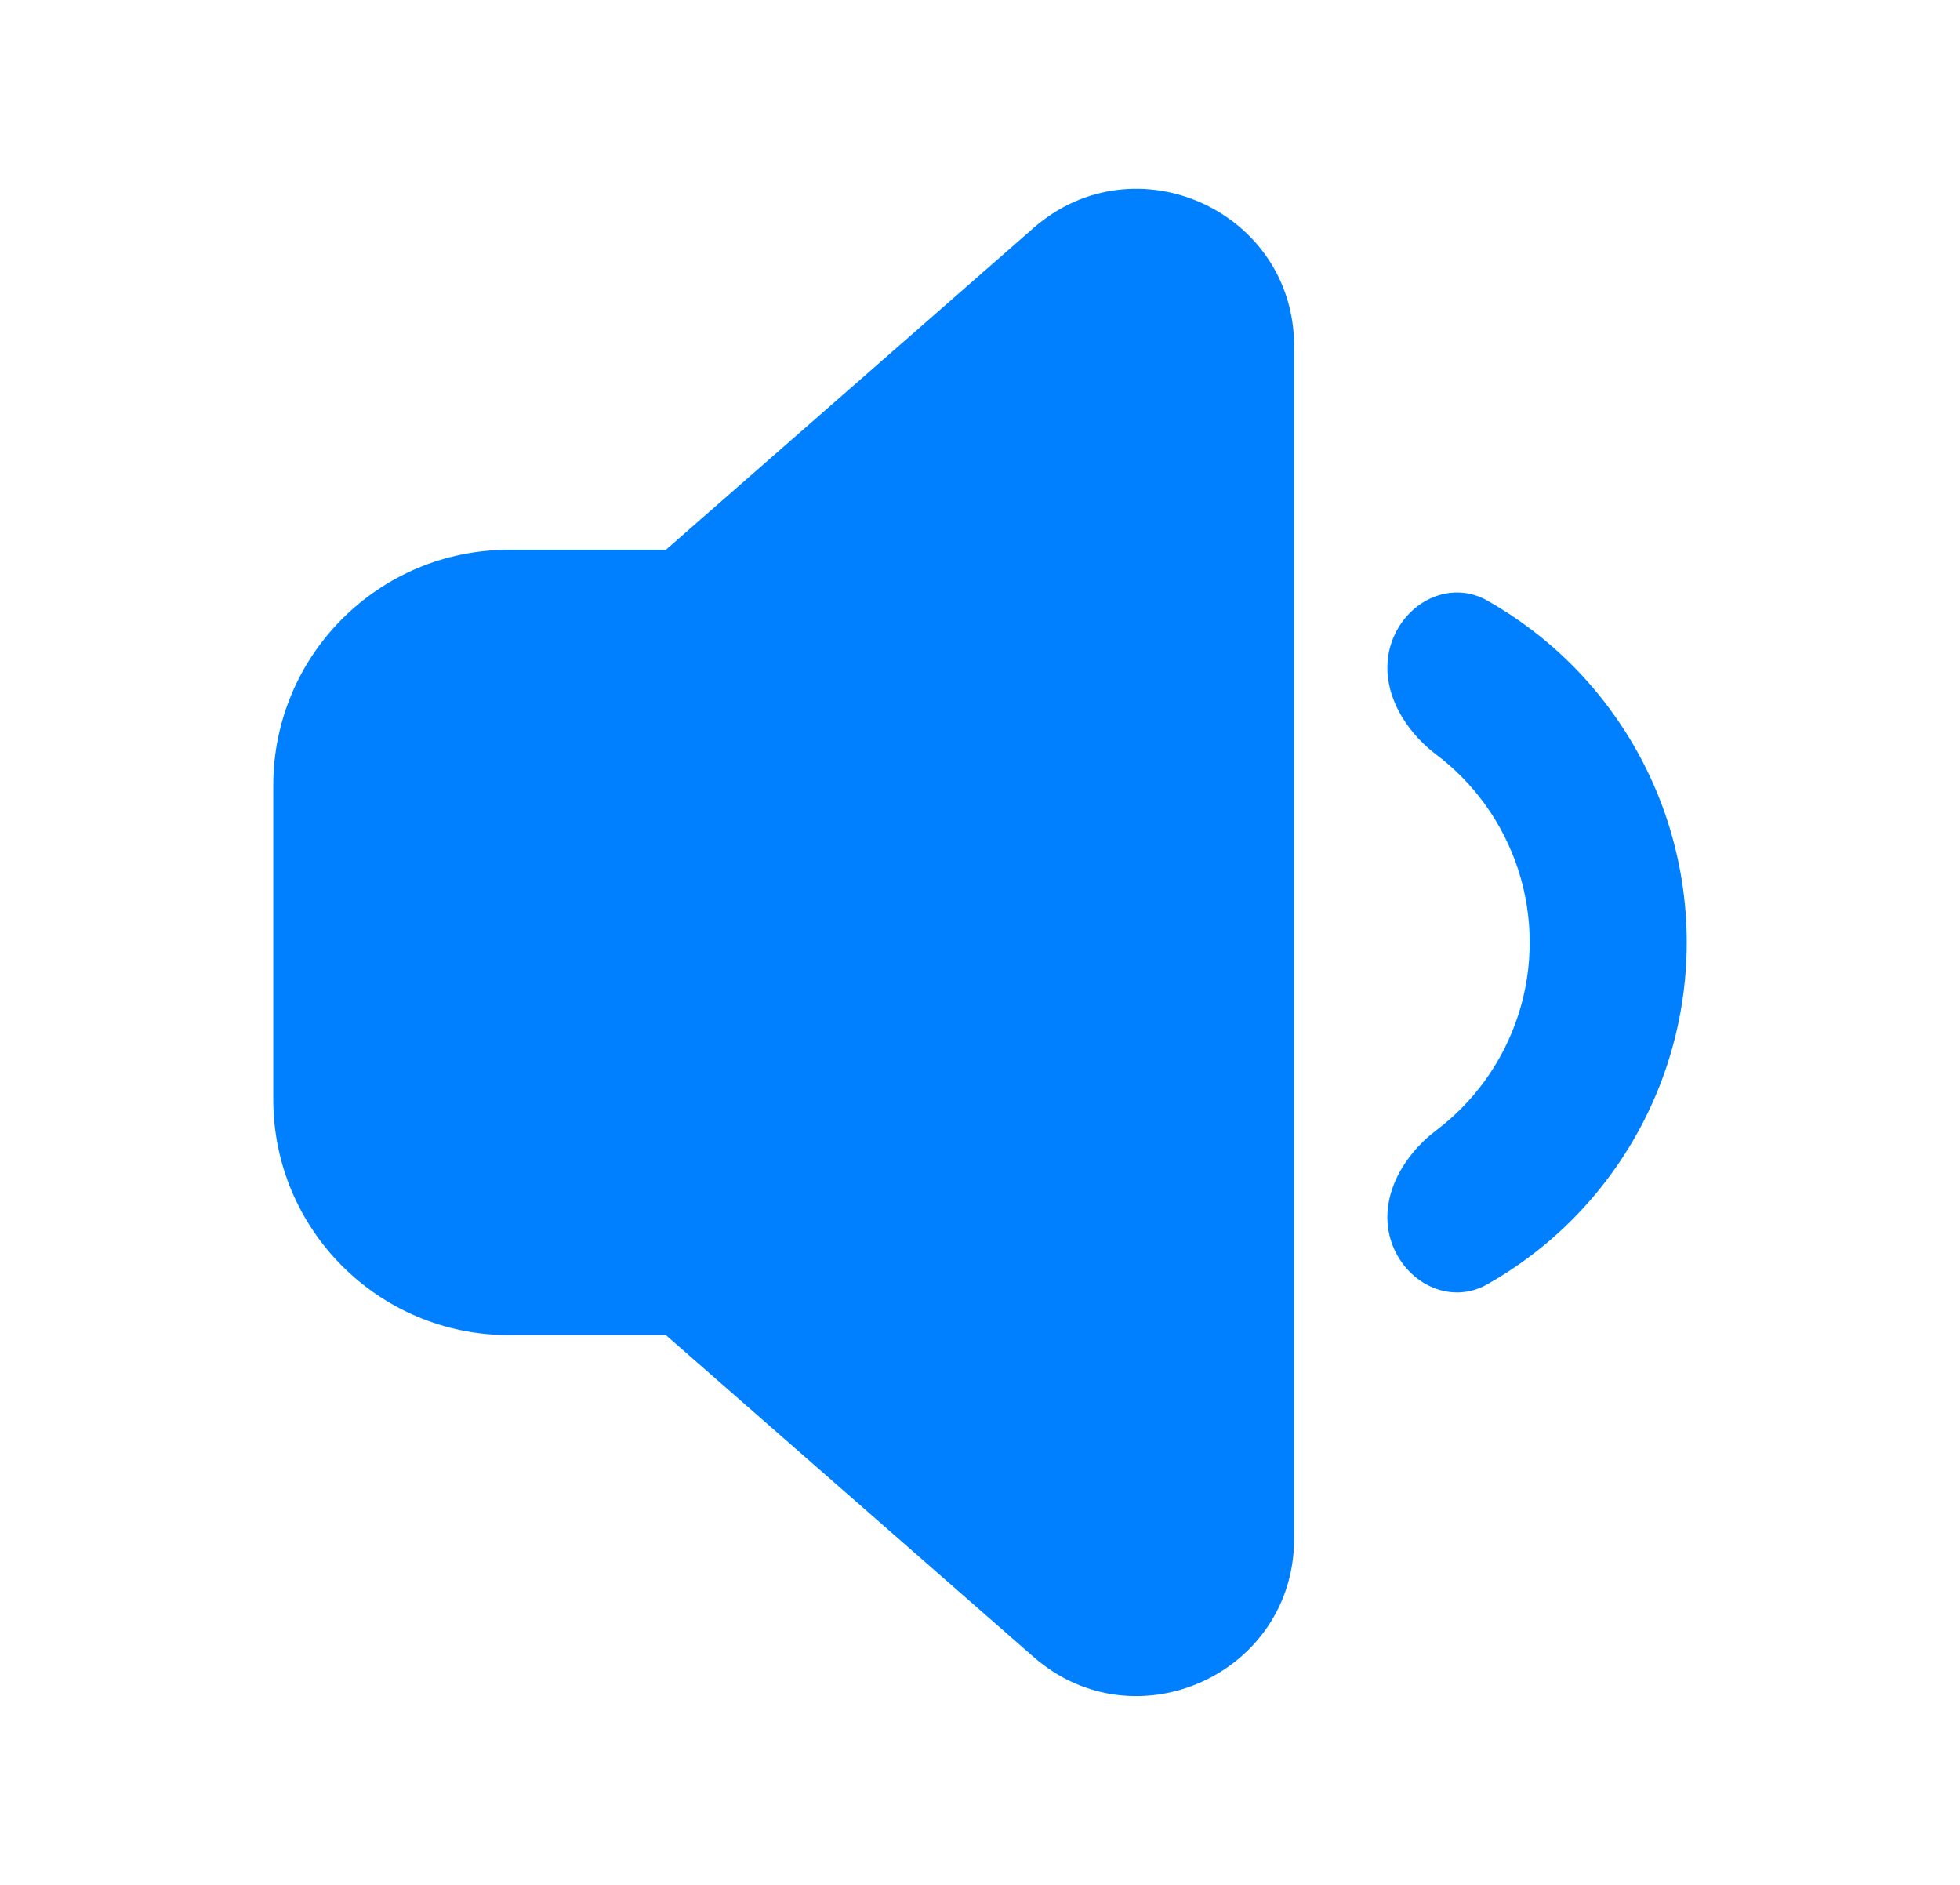
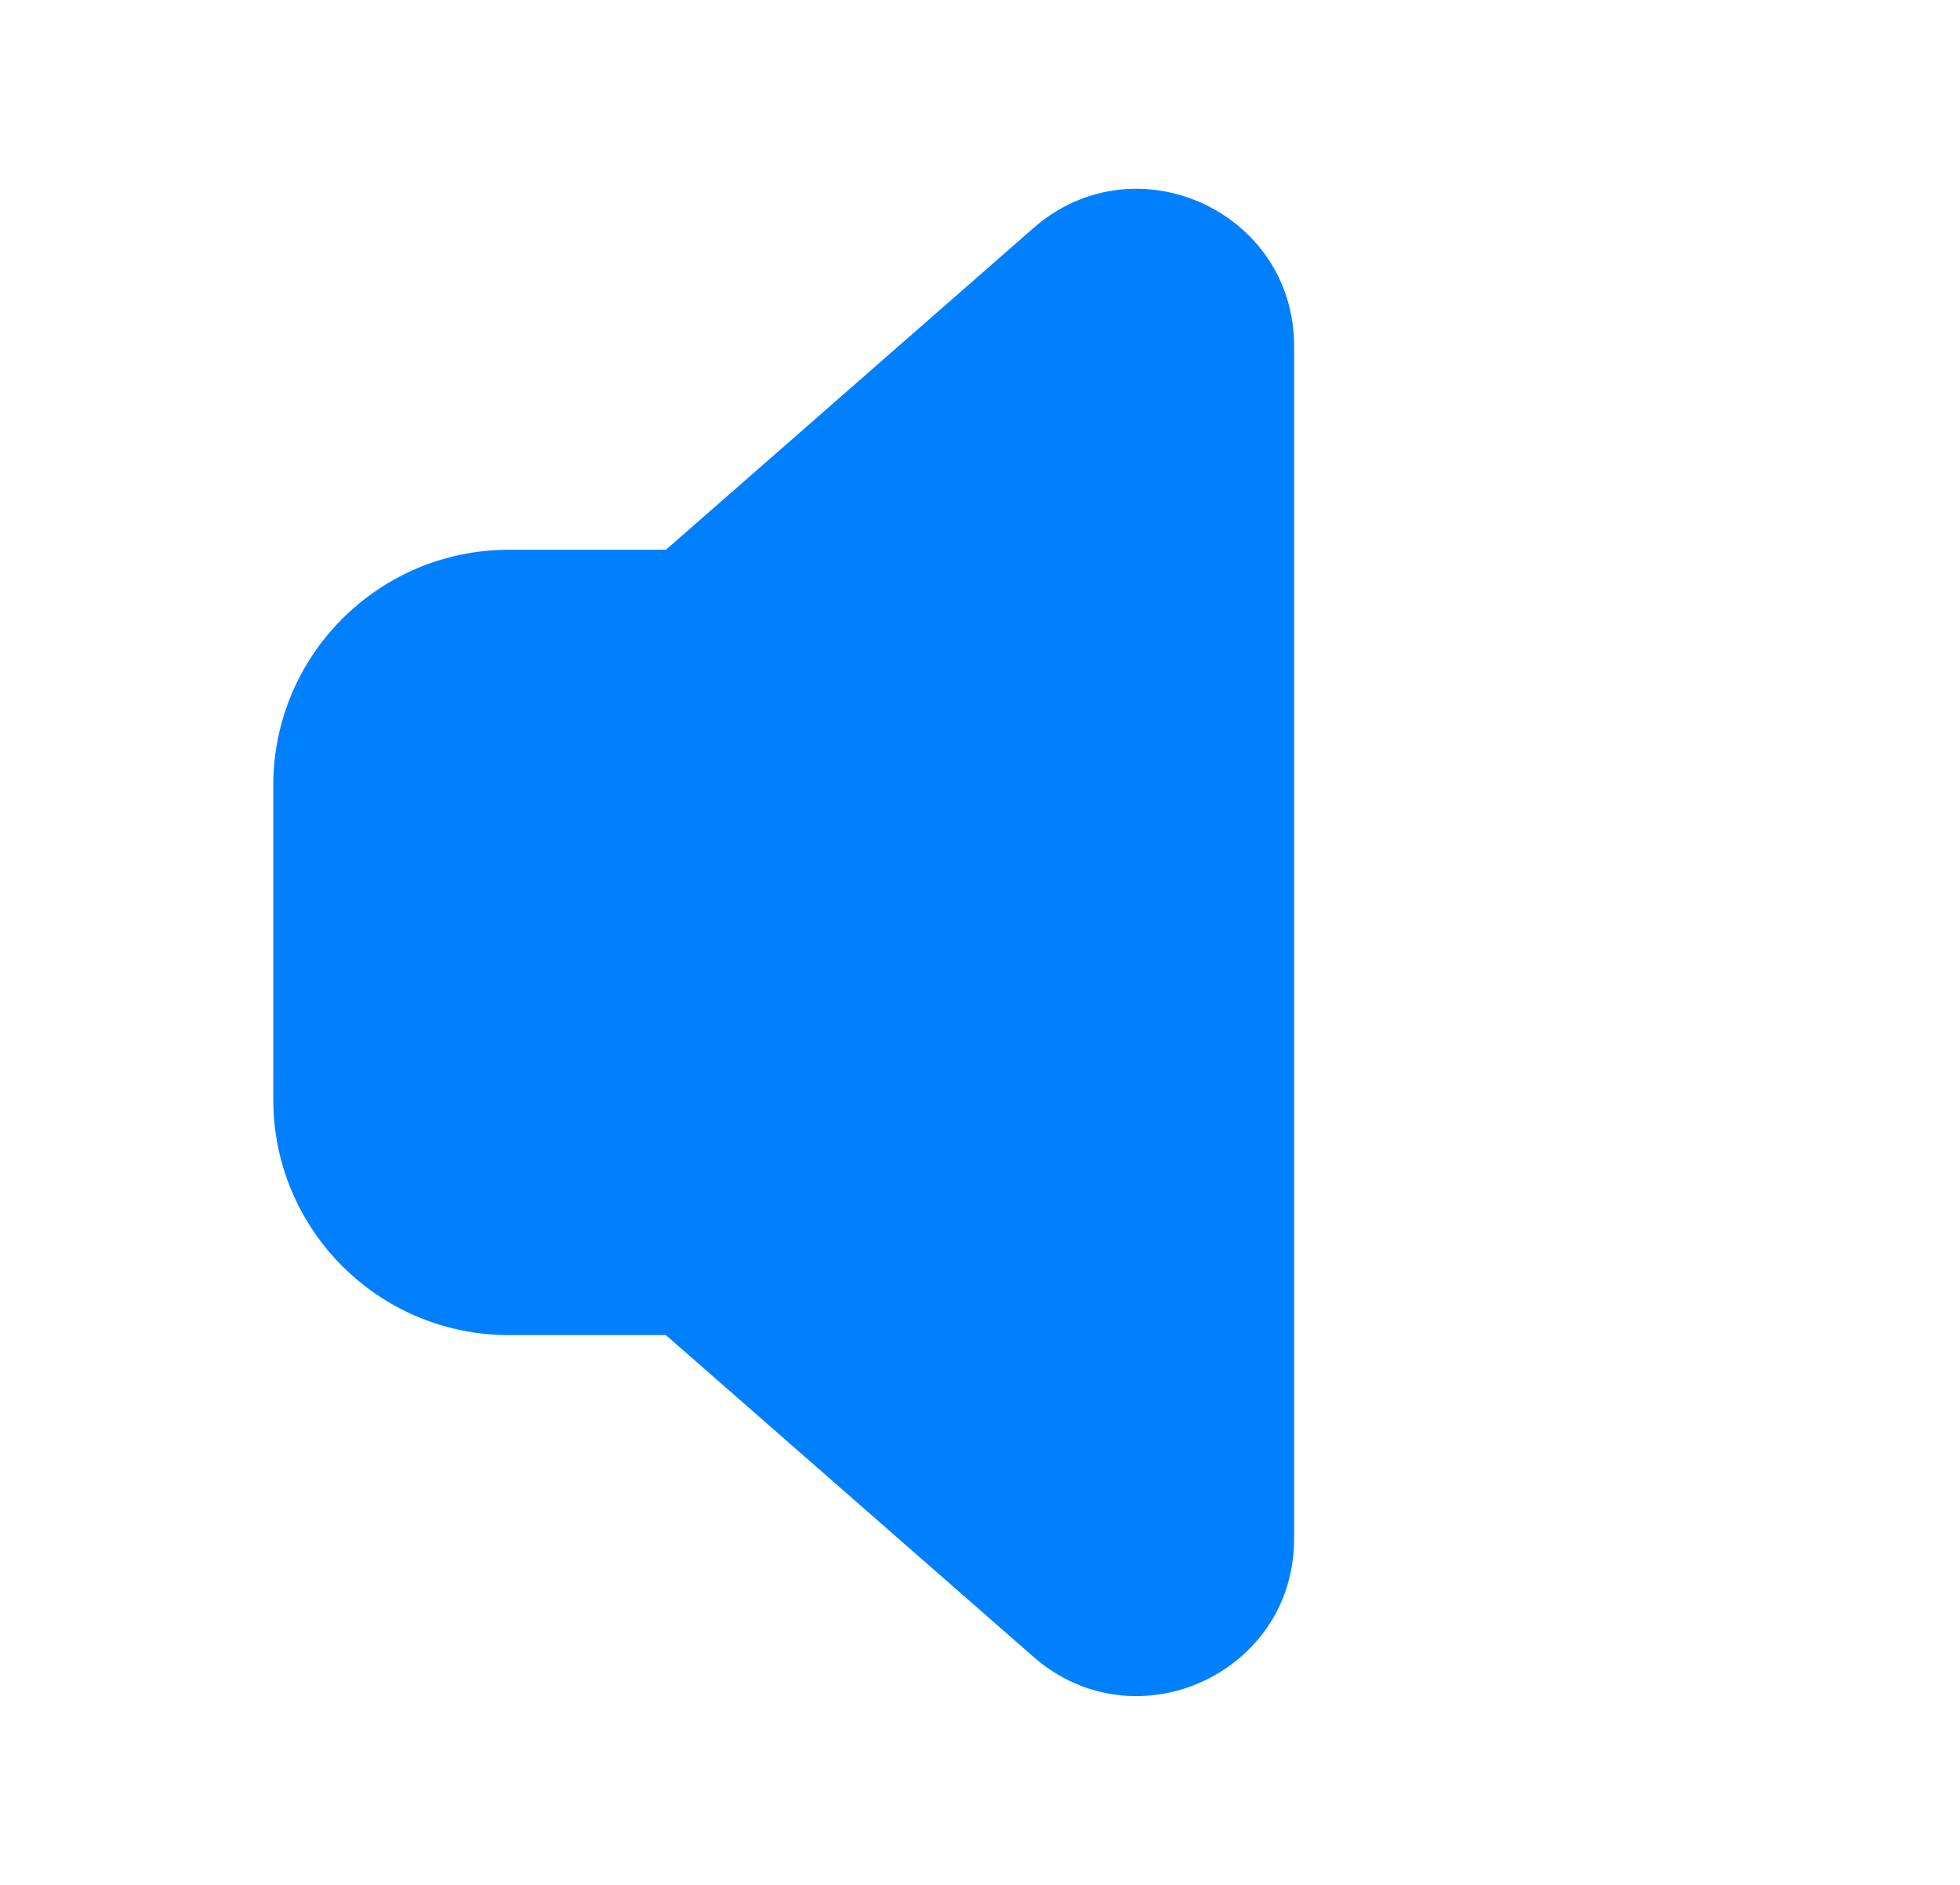
<svg xmlns="http://www.w3.org/2000/svg" width="26" height="25" viewBox="0 0 26 25" fill="none">
-   <path fill-rule="evenodd" clip-rule="evenodd" d="M19.052 14.992C19.296 14.808 19.513 14.587 19.695 14.337C20.083 13.803 20.292 13.16 20.292 12.5C20.292 11.84 20.083 11.197 19.695 10.663C19.513 10.413 19.296 10.192 19.052 10.008C18.992 9.963 18.935 9.914 18.881 9.862C18.832 9.814 18.785 9.764 18.742 9.711C18.466 9.377 18.32 8.949 18.454 8.537C18.632 7.99 19.227 7.682 19.728 7.965C19.93 8.079 20.124 8.206 20.308 8.346M20.308 8.346C20.715 8.653 21.077 9.021 21.38 9.439C22.027 10.328 22.375 11.4 22.375 12.5C22.375 13.6 22.027 14.671 21.38 15.561C21.077 15.979 20.715 16.347 20.308 16.654C20.124 16.794 19.93 16.921 19.728 17.035C19.227 17.318 18.632 17.01 18.454 16.463C18.32 16.051 18.466 15.623 18.742 15.289C18.785 15.236 18.832 15.186 18.881 15.138C18.935 15.086 18.993 15.037 19.052 14.992" fill="#0080FF" />
  <path d="M17.167 20.409V4.591C17.167 2.801 15.059 1.845 13.711 3.023L8.833 7.292H6.75C5.024 7.292 3.625 8.691 3.625 10.417V14.583C3.625 16.309 5.024 17.708 6.75 17.708H8.833L13.711 21.977C15.059 23.155 17.167 22.199 17.167 20.409Z" fill="#0080FF" />
</svg>